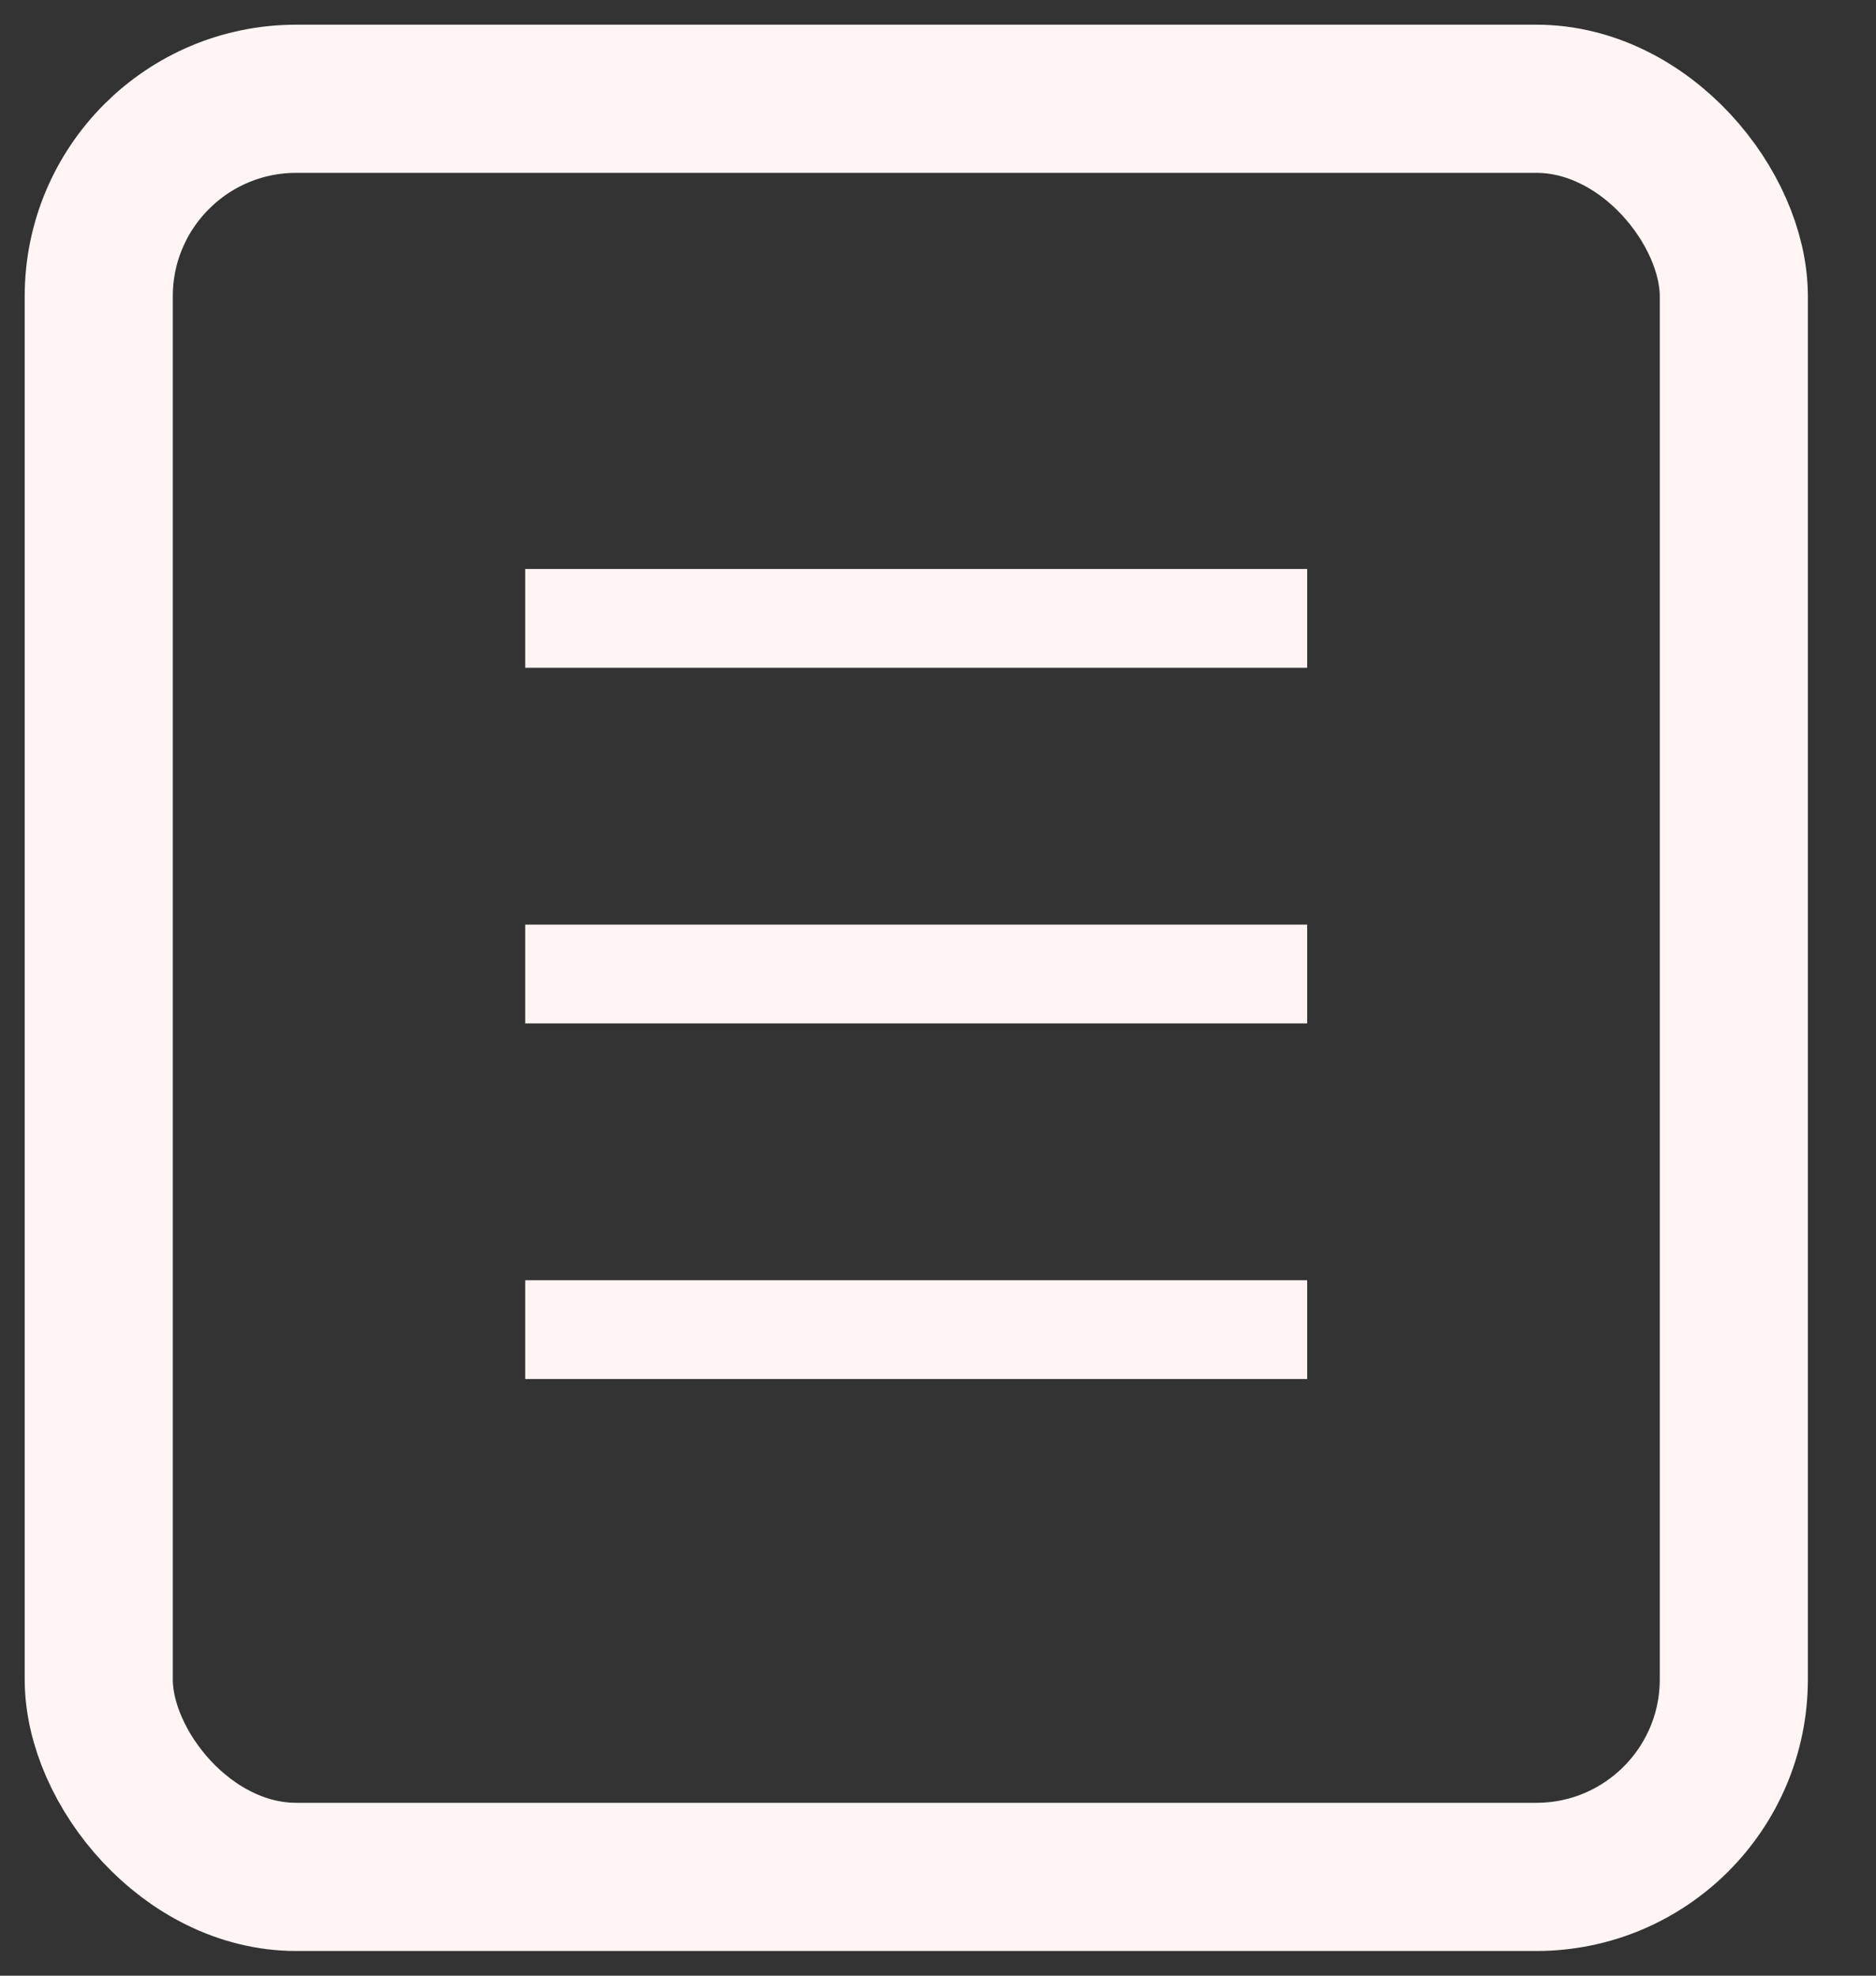
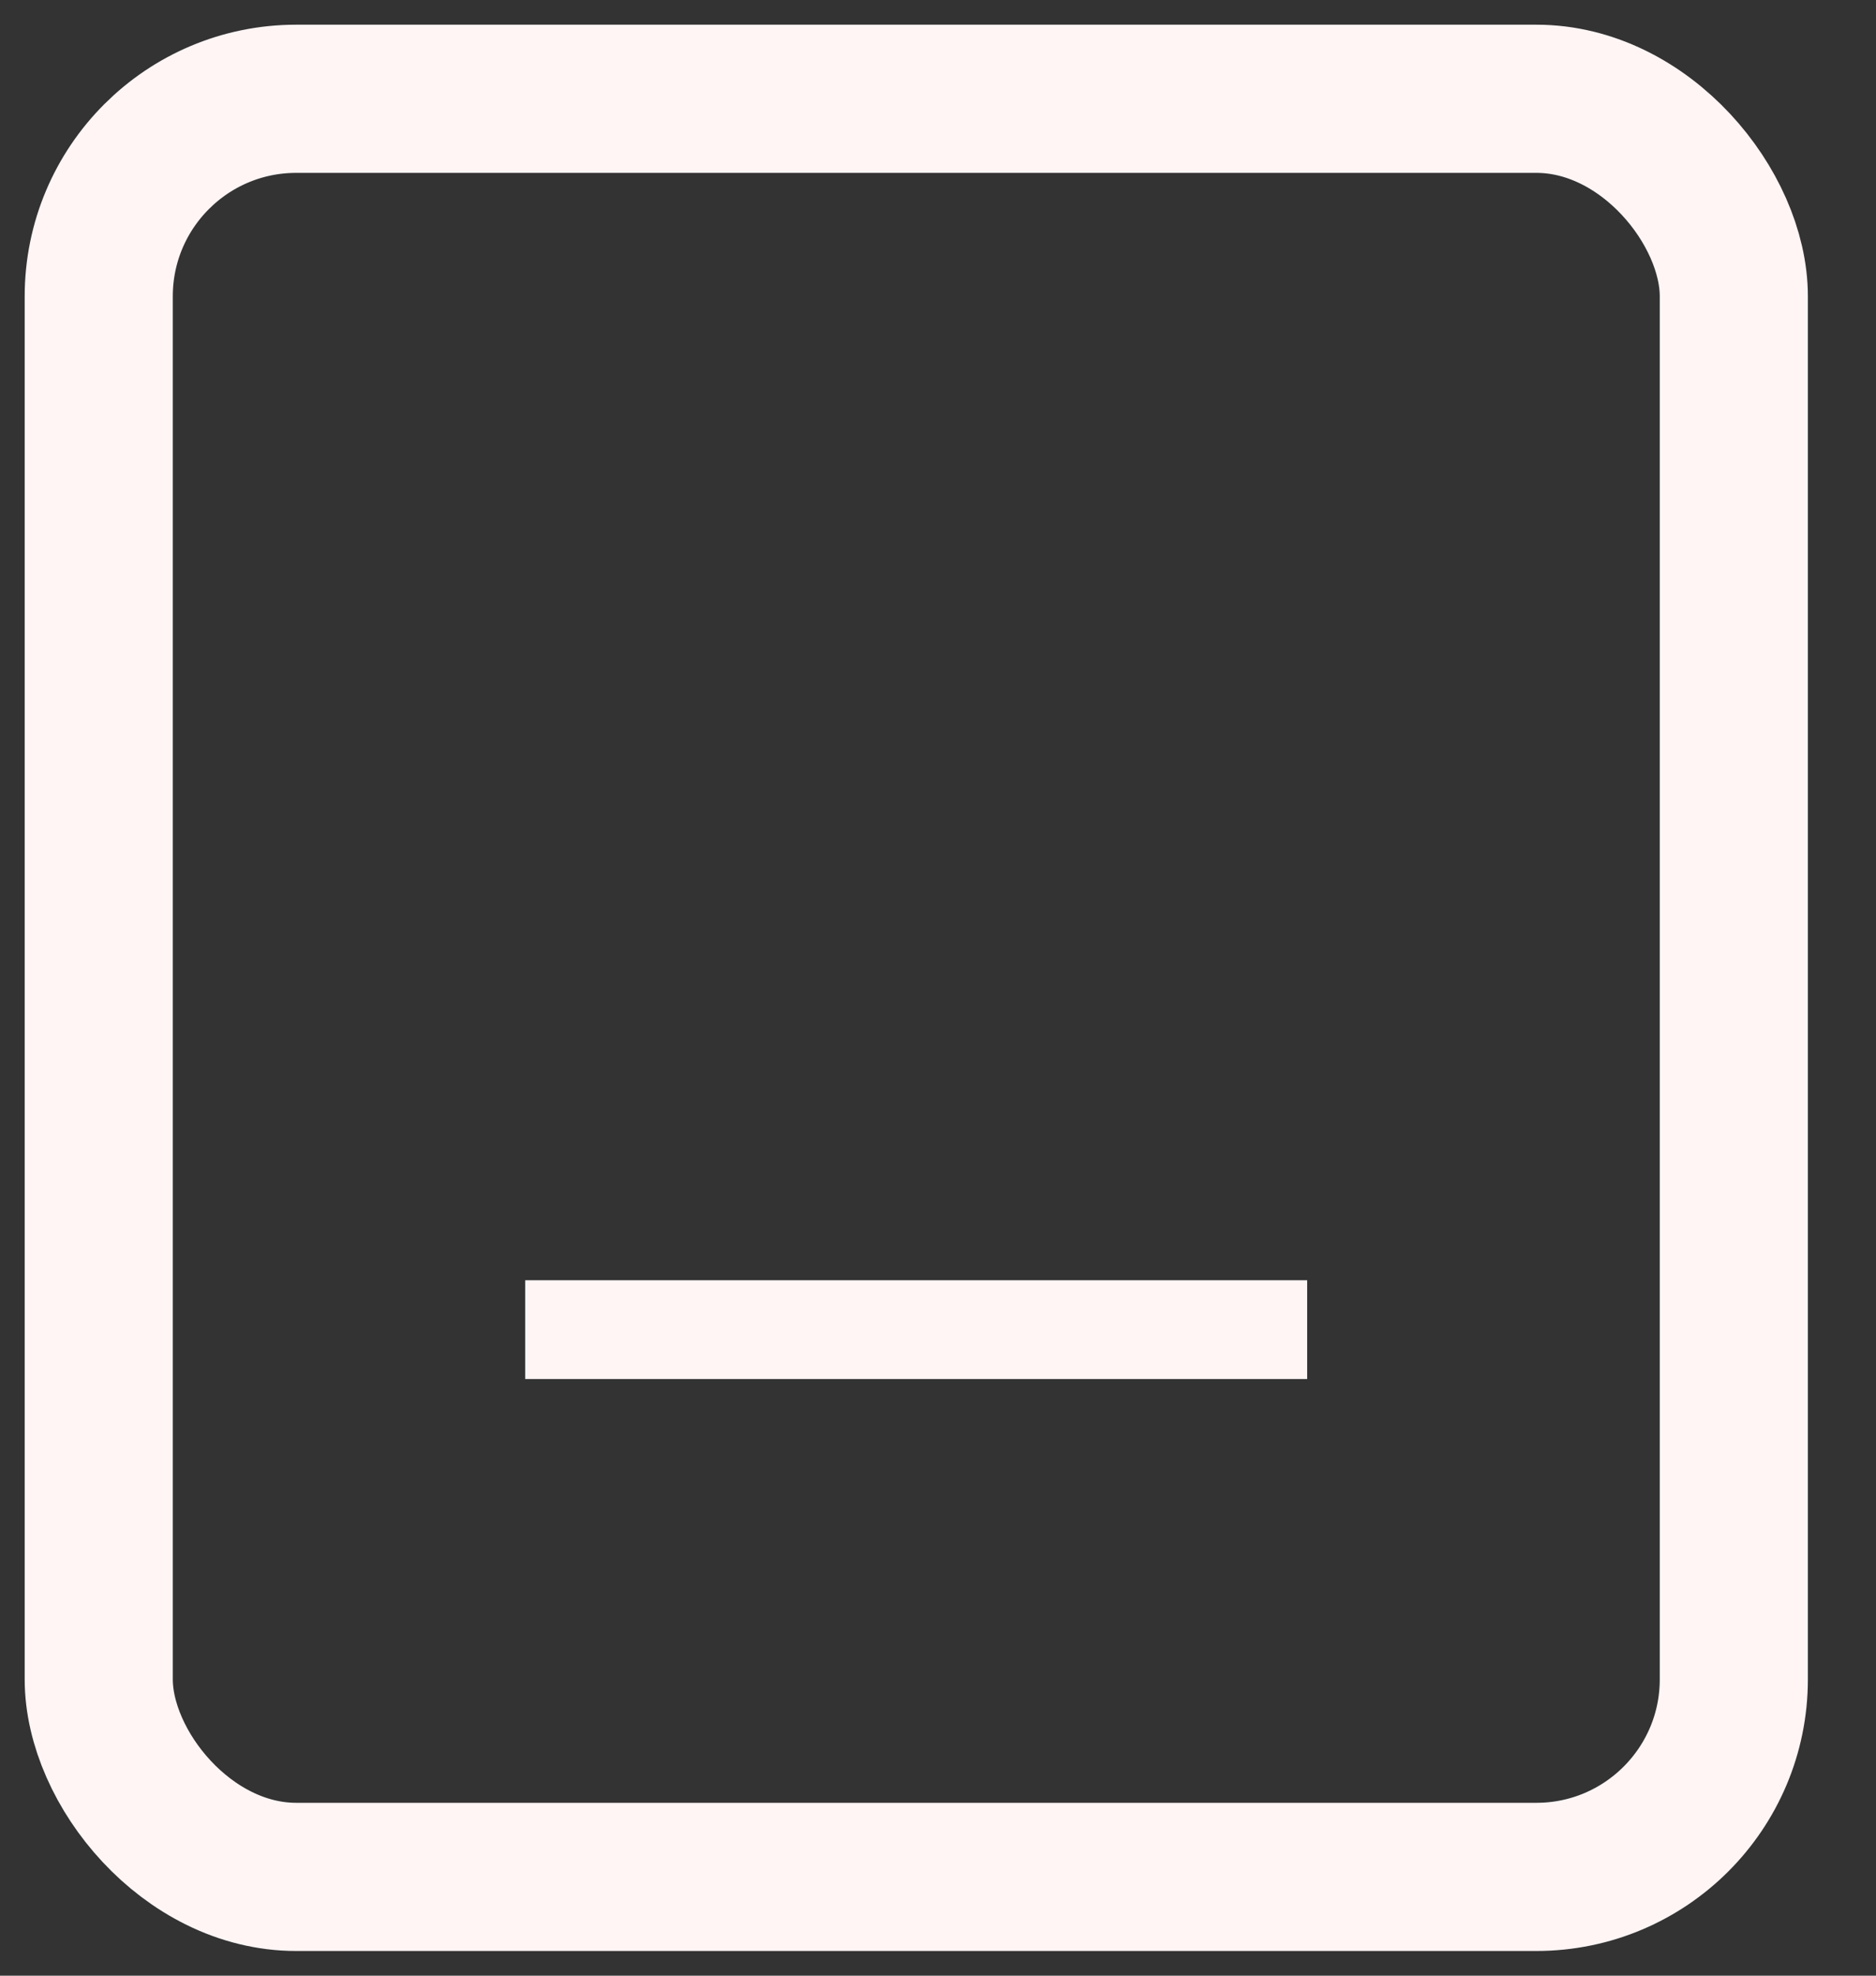
<svg xmlns="http://www.w3.org/2000/svg" width="19" height="20" viewBox="0 0 19 20" fill="none">
  <rect x="0" y="0" width="19" height="20" fill="#333333" stroke="none" />
  <rect x="1" y="1" width="16.56" height="18" rx="2" stroke="#FFF5F5" stroke-width="1.5" />
-   <line x1="5.319" y1="6.26" x2="13.239" y2="6.26" stroke="#FFF5F5" />
-   <line x1="5.319" y1="9.86" x2="13.239" y2="9.86" stroke="#FFF5F5" />
  <line x1="5.319" y1="13.46" x2="13.239" y2="13.46" stroke="#FFF5F5" />
</svg>